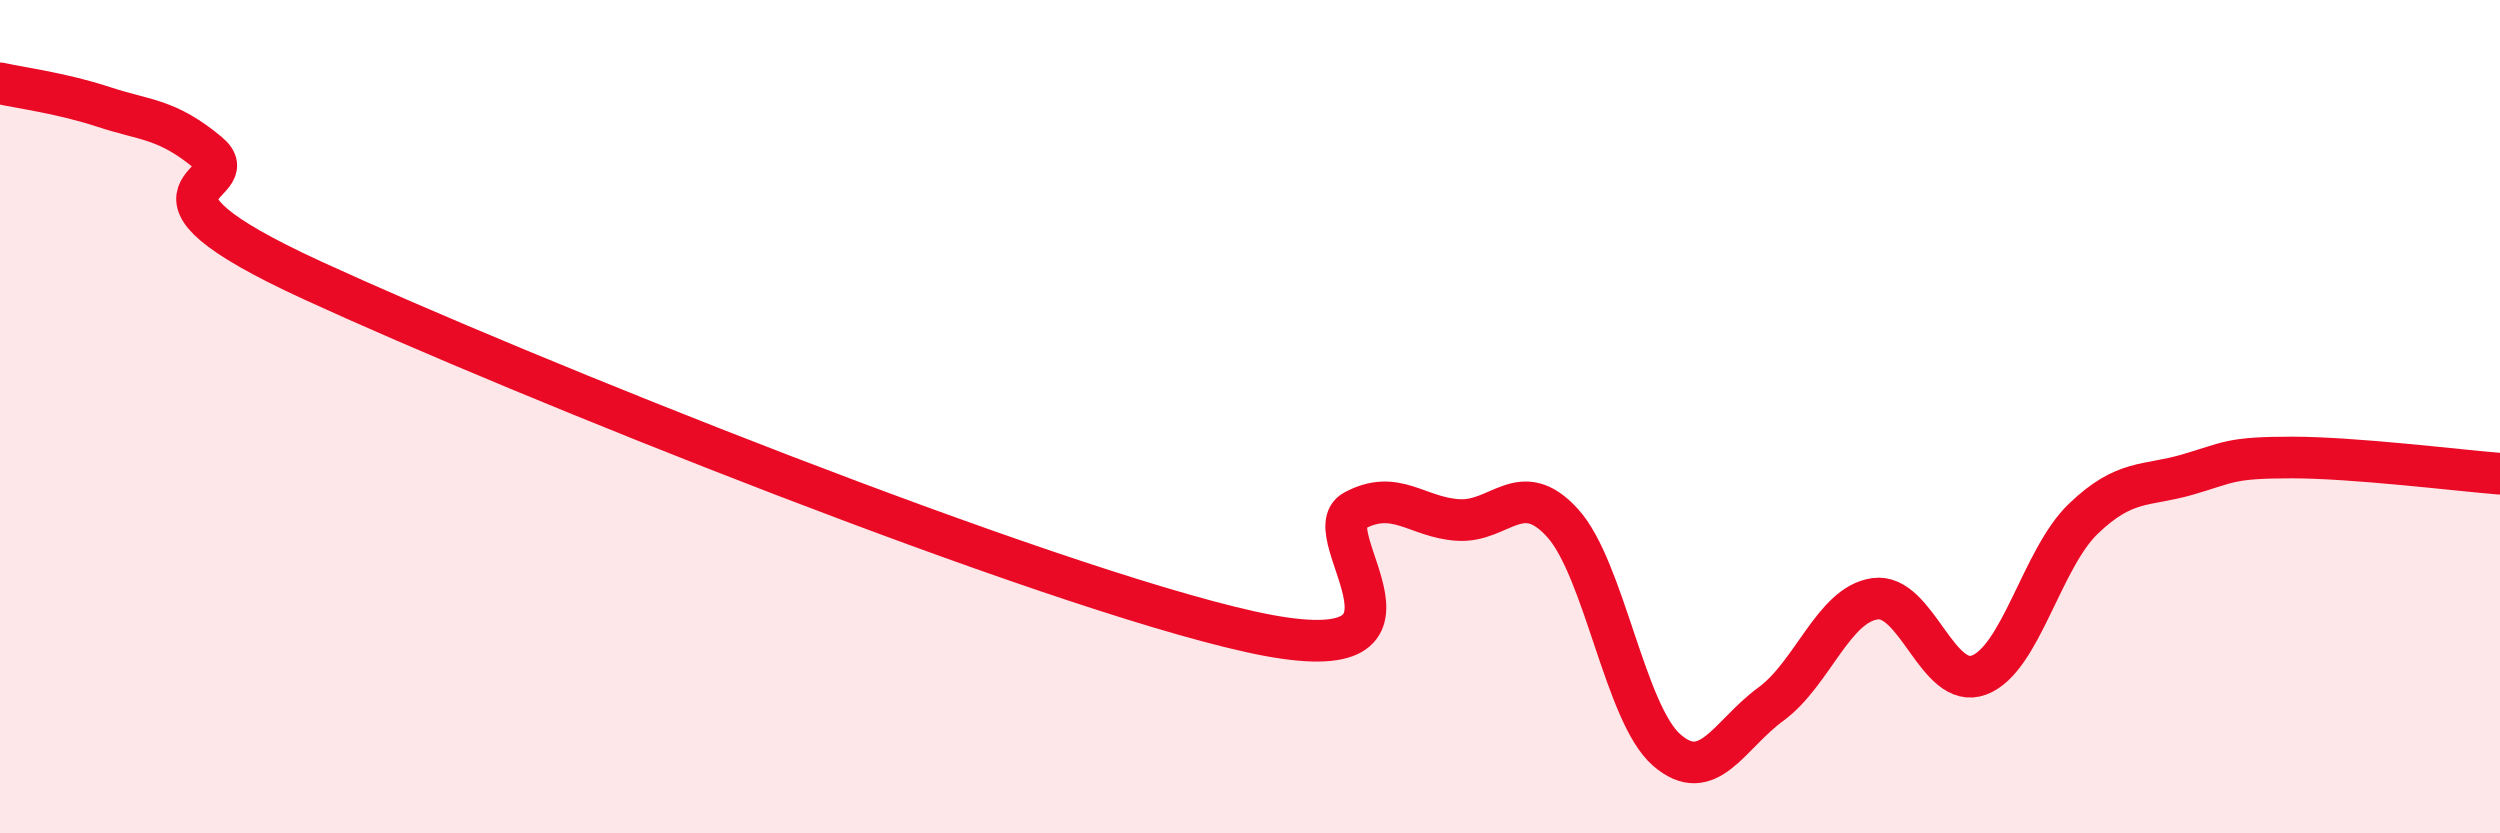
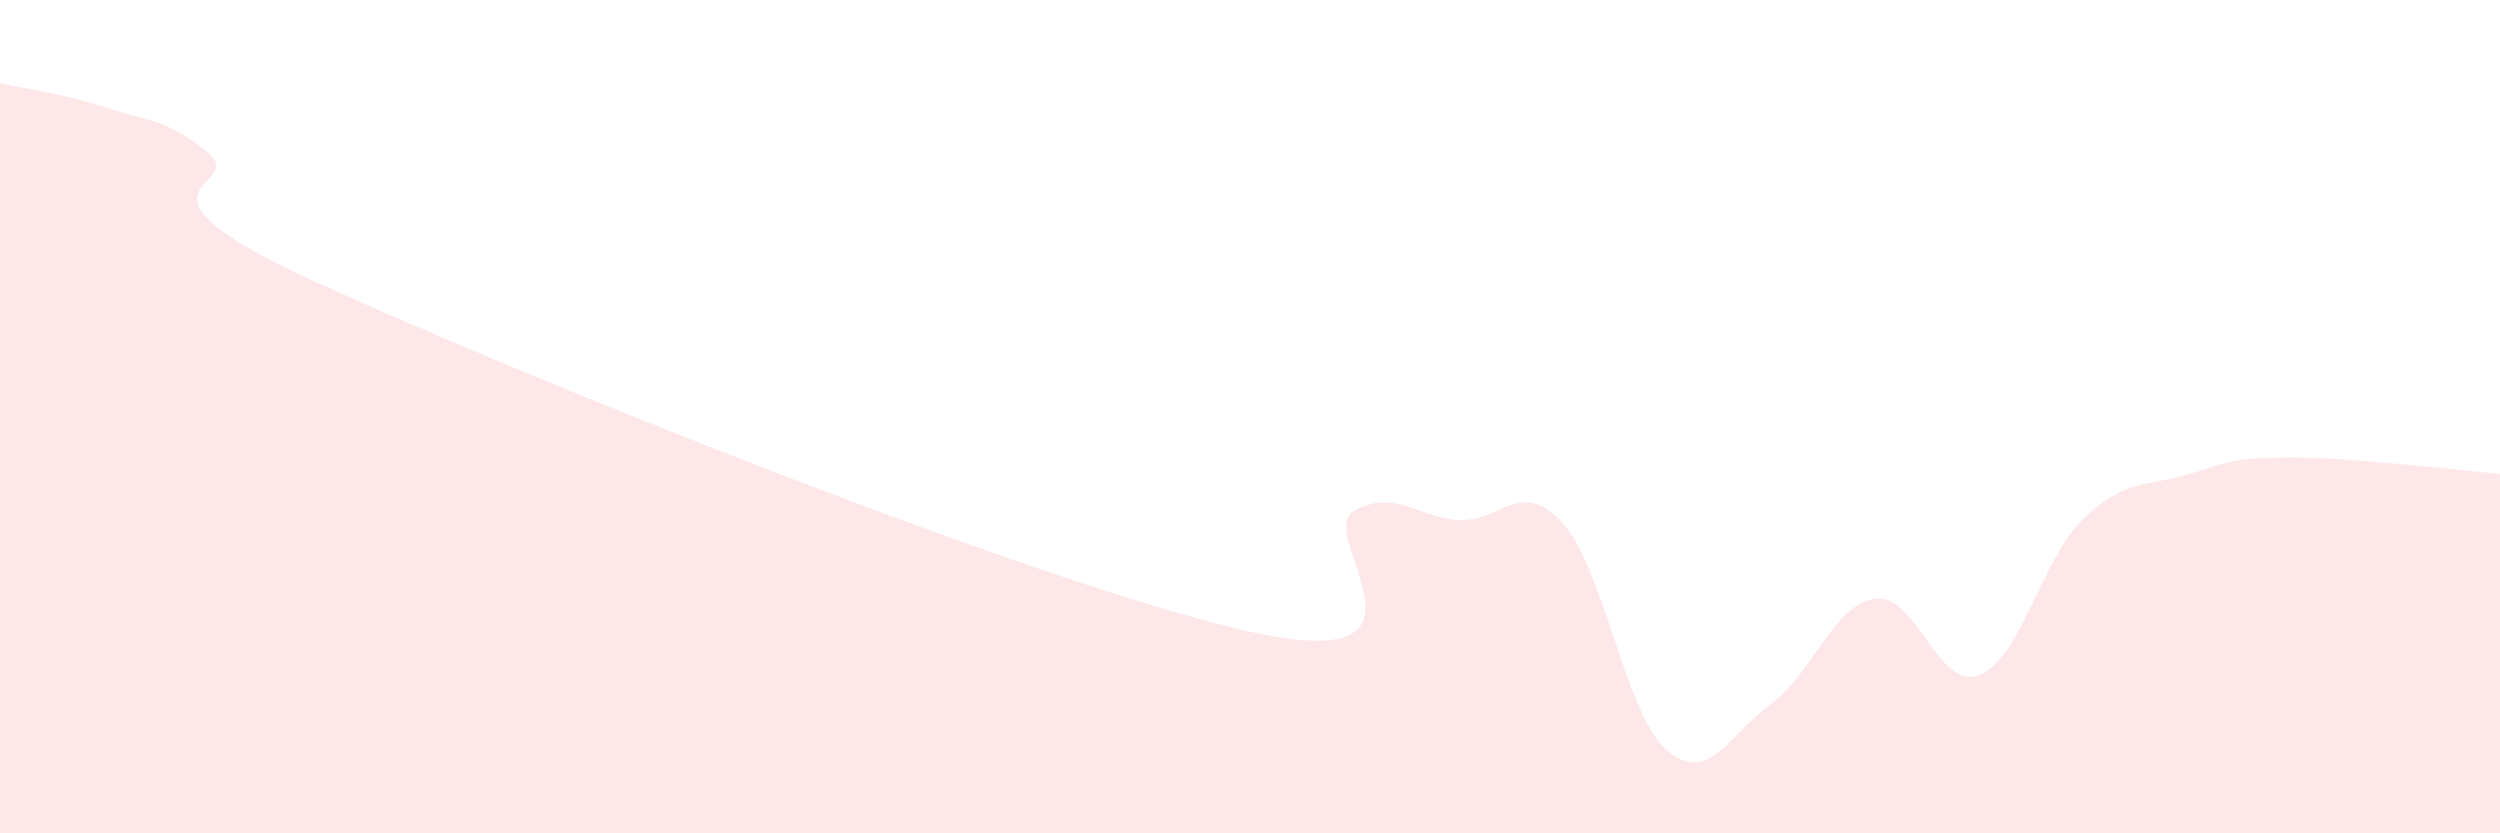
<svg xmlns="http://www.w3.org/2000/svg" width="60" height="20" viewBox="0 0 60 20">
  <path d="M 0,2 C 0.5,2.11 1.5,2.24 2.5,2.57 C 3.5,2.9 4,2.84 5,3.67 C 6,4.5 2.5,4.43 7.5,6.73 C 12.5,9.03 25,14.05 30,15.16 C 35,16.27 31.5,12.8 32.5,12.26 C 33.5,11.72 34,12.42 35,12.48 C 36,12.54 36.5,11.45 37.5,12.55 C 38.5,13.65 39,17.13 40,18 C 41,18.87 41.5,17.63 42.5,16.9 C 43.5,16.17 44,14.51 45,14.37 C 46,14.23 46.5,16.58 47.5,16.2 C 48.5,15.82 49,13.41 50,12.45 C 51,11.49 51.5,11.68 52.5,11.39 C 53.5,11.1 53.5,10.98 55,10.98 C 56.5,10.98 59,11.29 60,11.37L60 20L0 20Z" fill="#EB0A25" opacity="0.1" stroke-linecap="round" stroke-linejoin="round" />
-   <path d="M 0,2 C 0.5,2.11 1.5,2.24 2.5,2.57 C 3.5,2.9 4,2.84 5,3.67 C 6,4.5 2.5,4.43 7.5,6.73 C 12.5,9.03 25,14.05 30,15.16 C 35,16.27 31.5,12.8 32.5,12.26 C 33.5,11.72 34,12.42 35,12.48 C 36,12.54 36.5,11.45 37.5,12.55 C 38.5,13.65 39,17.13 40,18 C 41,18.87 41.5,17.63 42.5,16.9 C 43.5,16.17 44,14.51 45,14.37 C 46,14.23 46.5,16.58 47.5,16.2 C 48.5,15.82 49,13.41 50,12.45 C 51,11.49 51.5,11.68 52.5,11.39 C 53.5,11.1 53.5,10.98 55,10.98 C 56.5,10.98 59,11.29 60,11.37" stroke="#EB0A25" stroke-width="1" fill="none" stroke-linecap="round" stroke-linejoin="round" />
</svg>